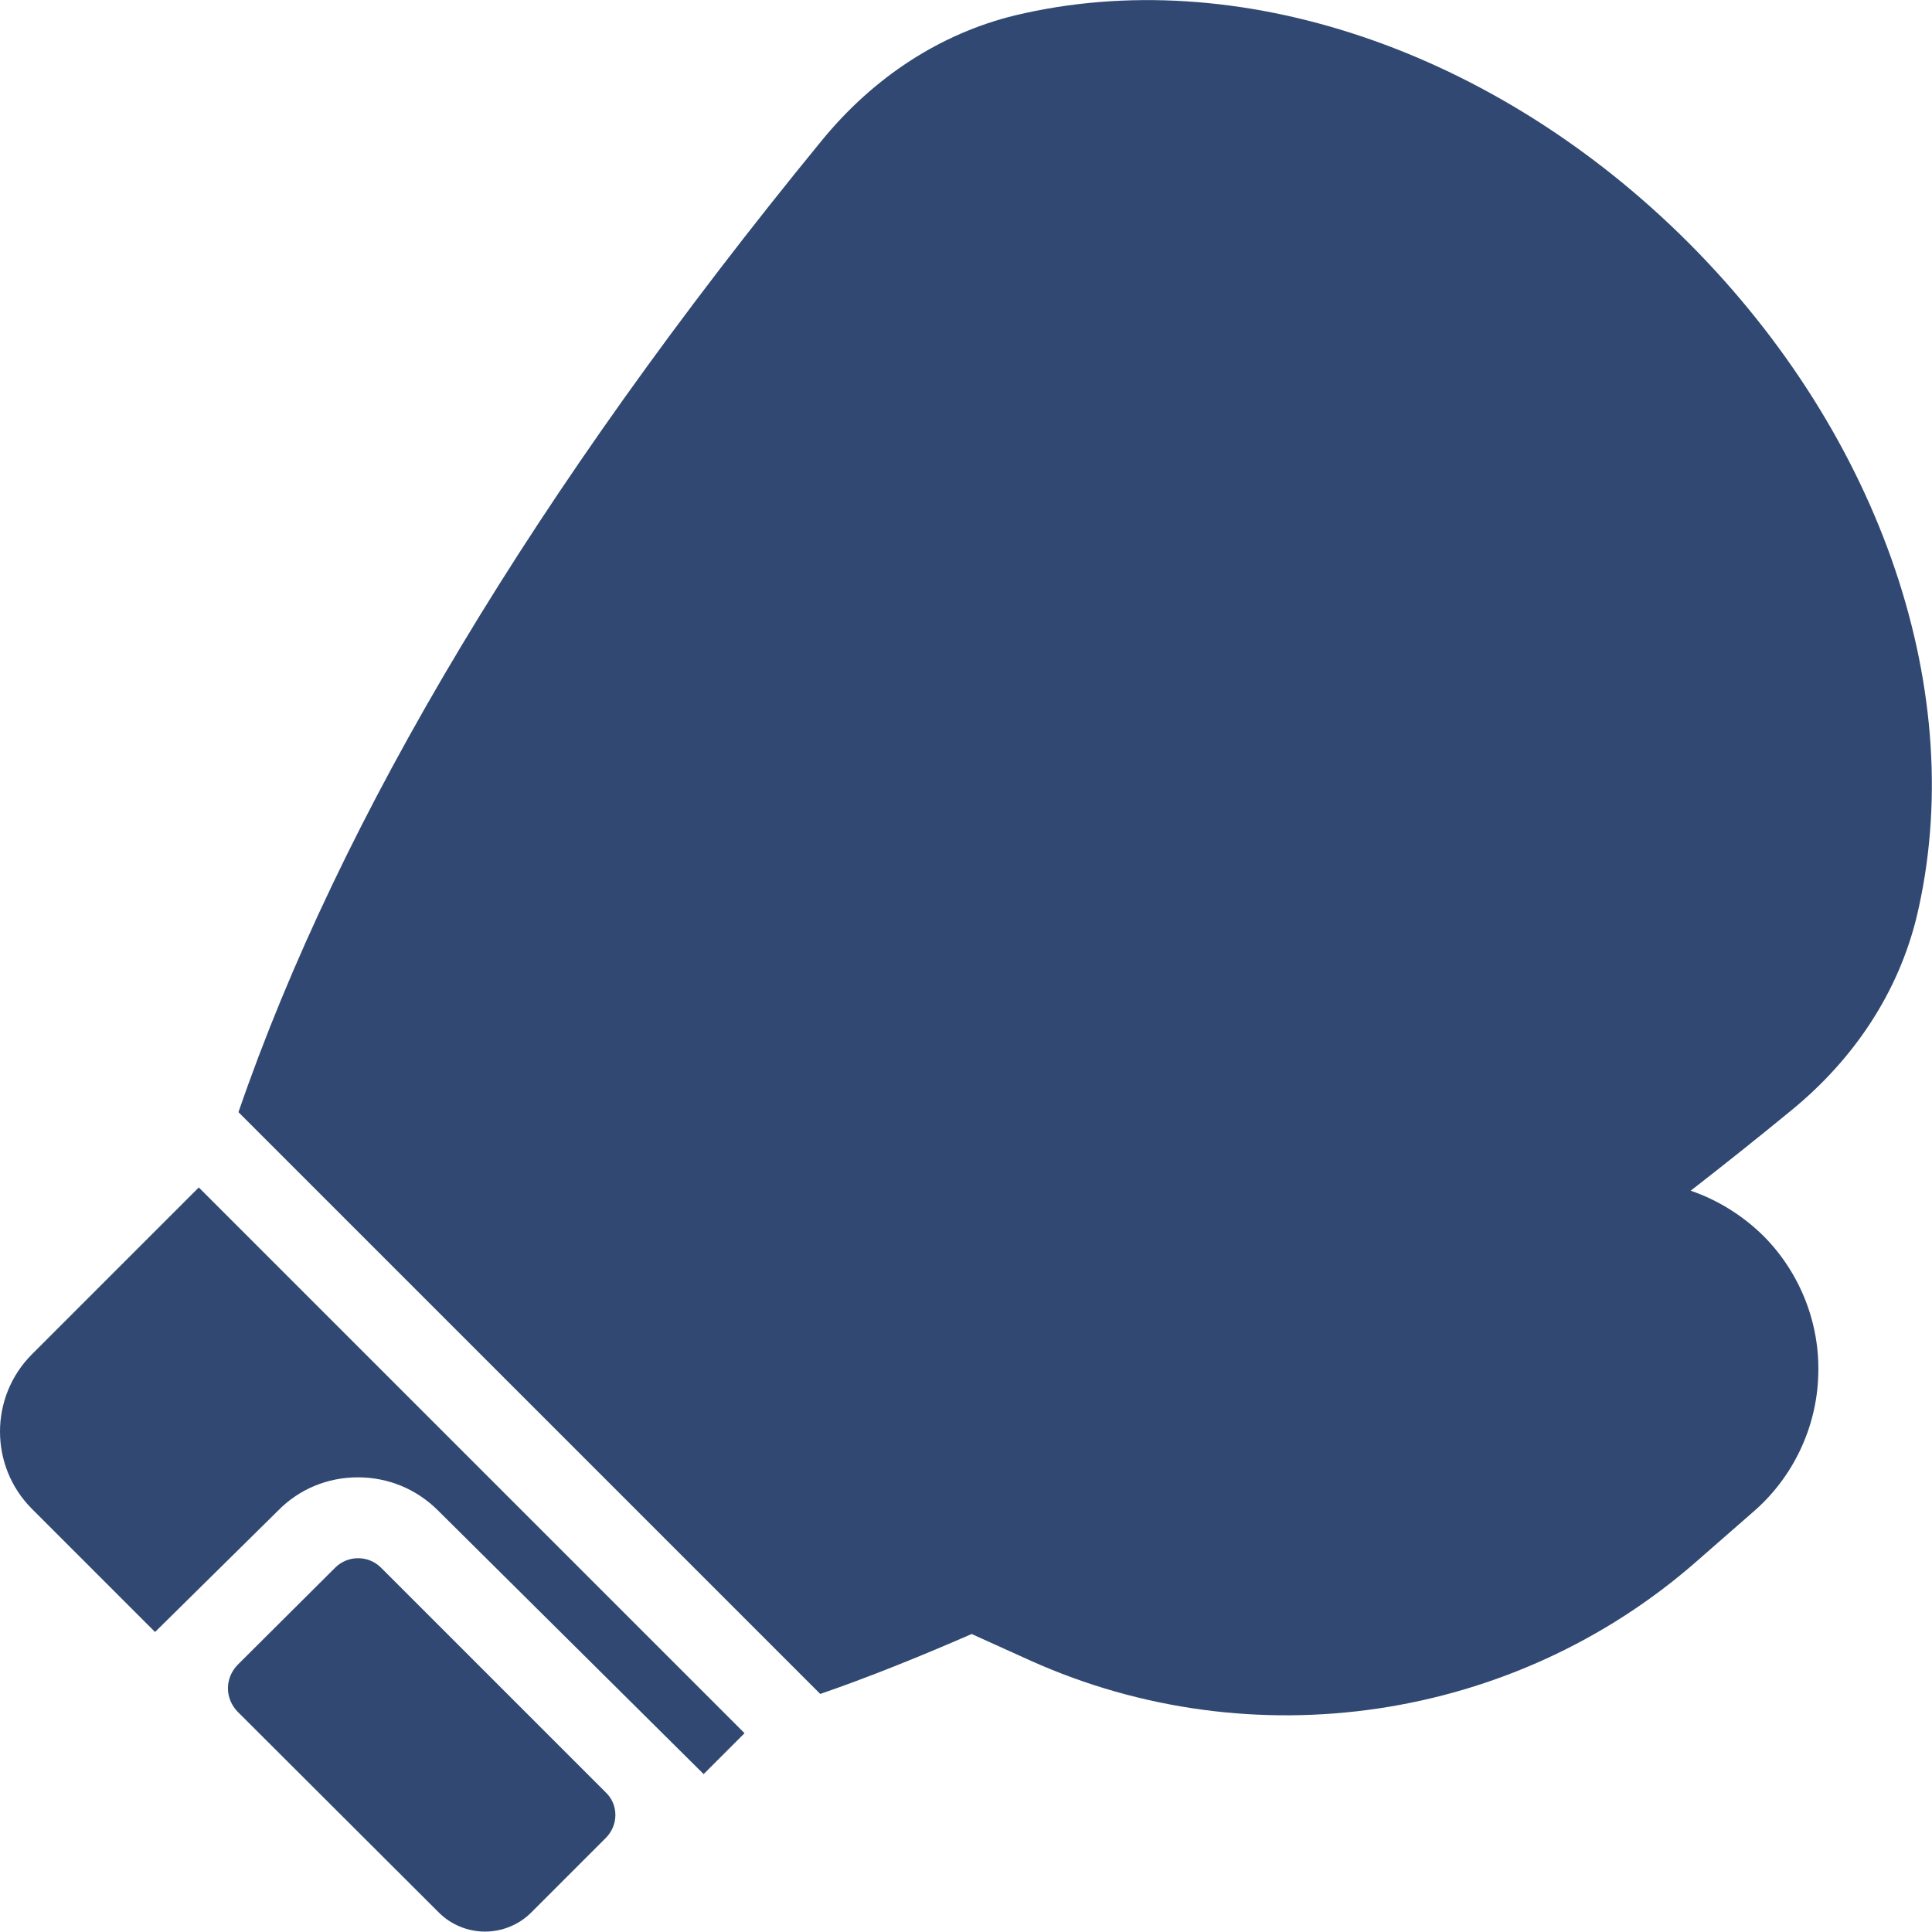
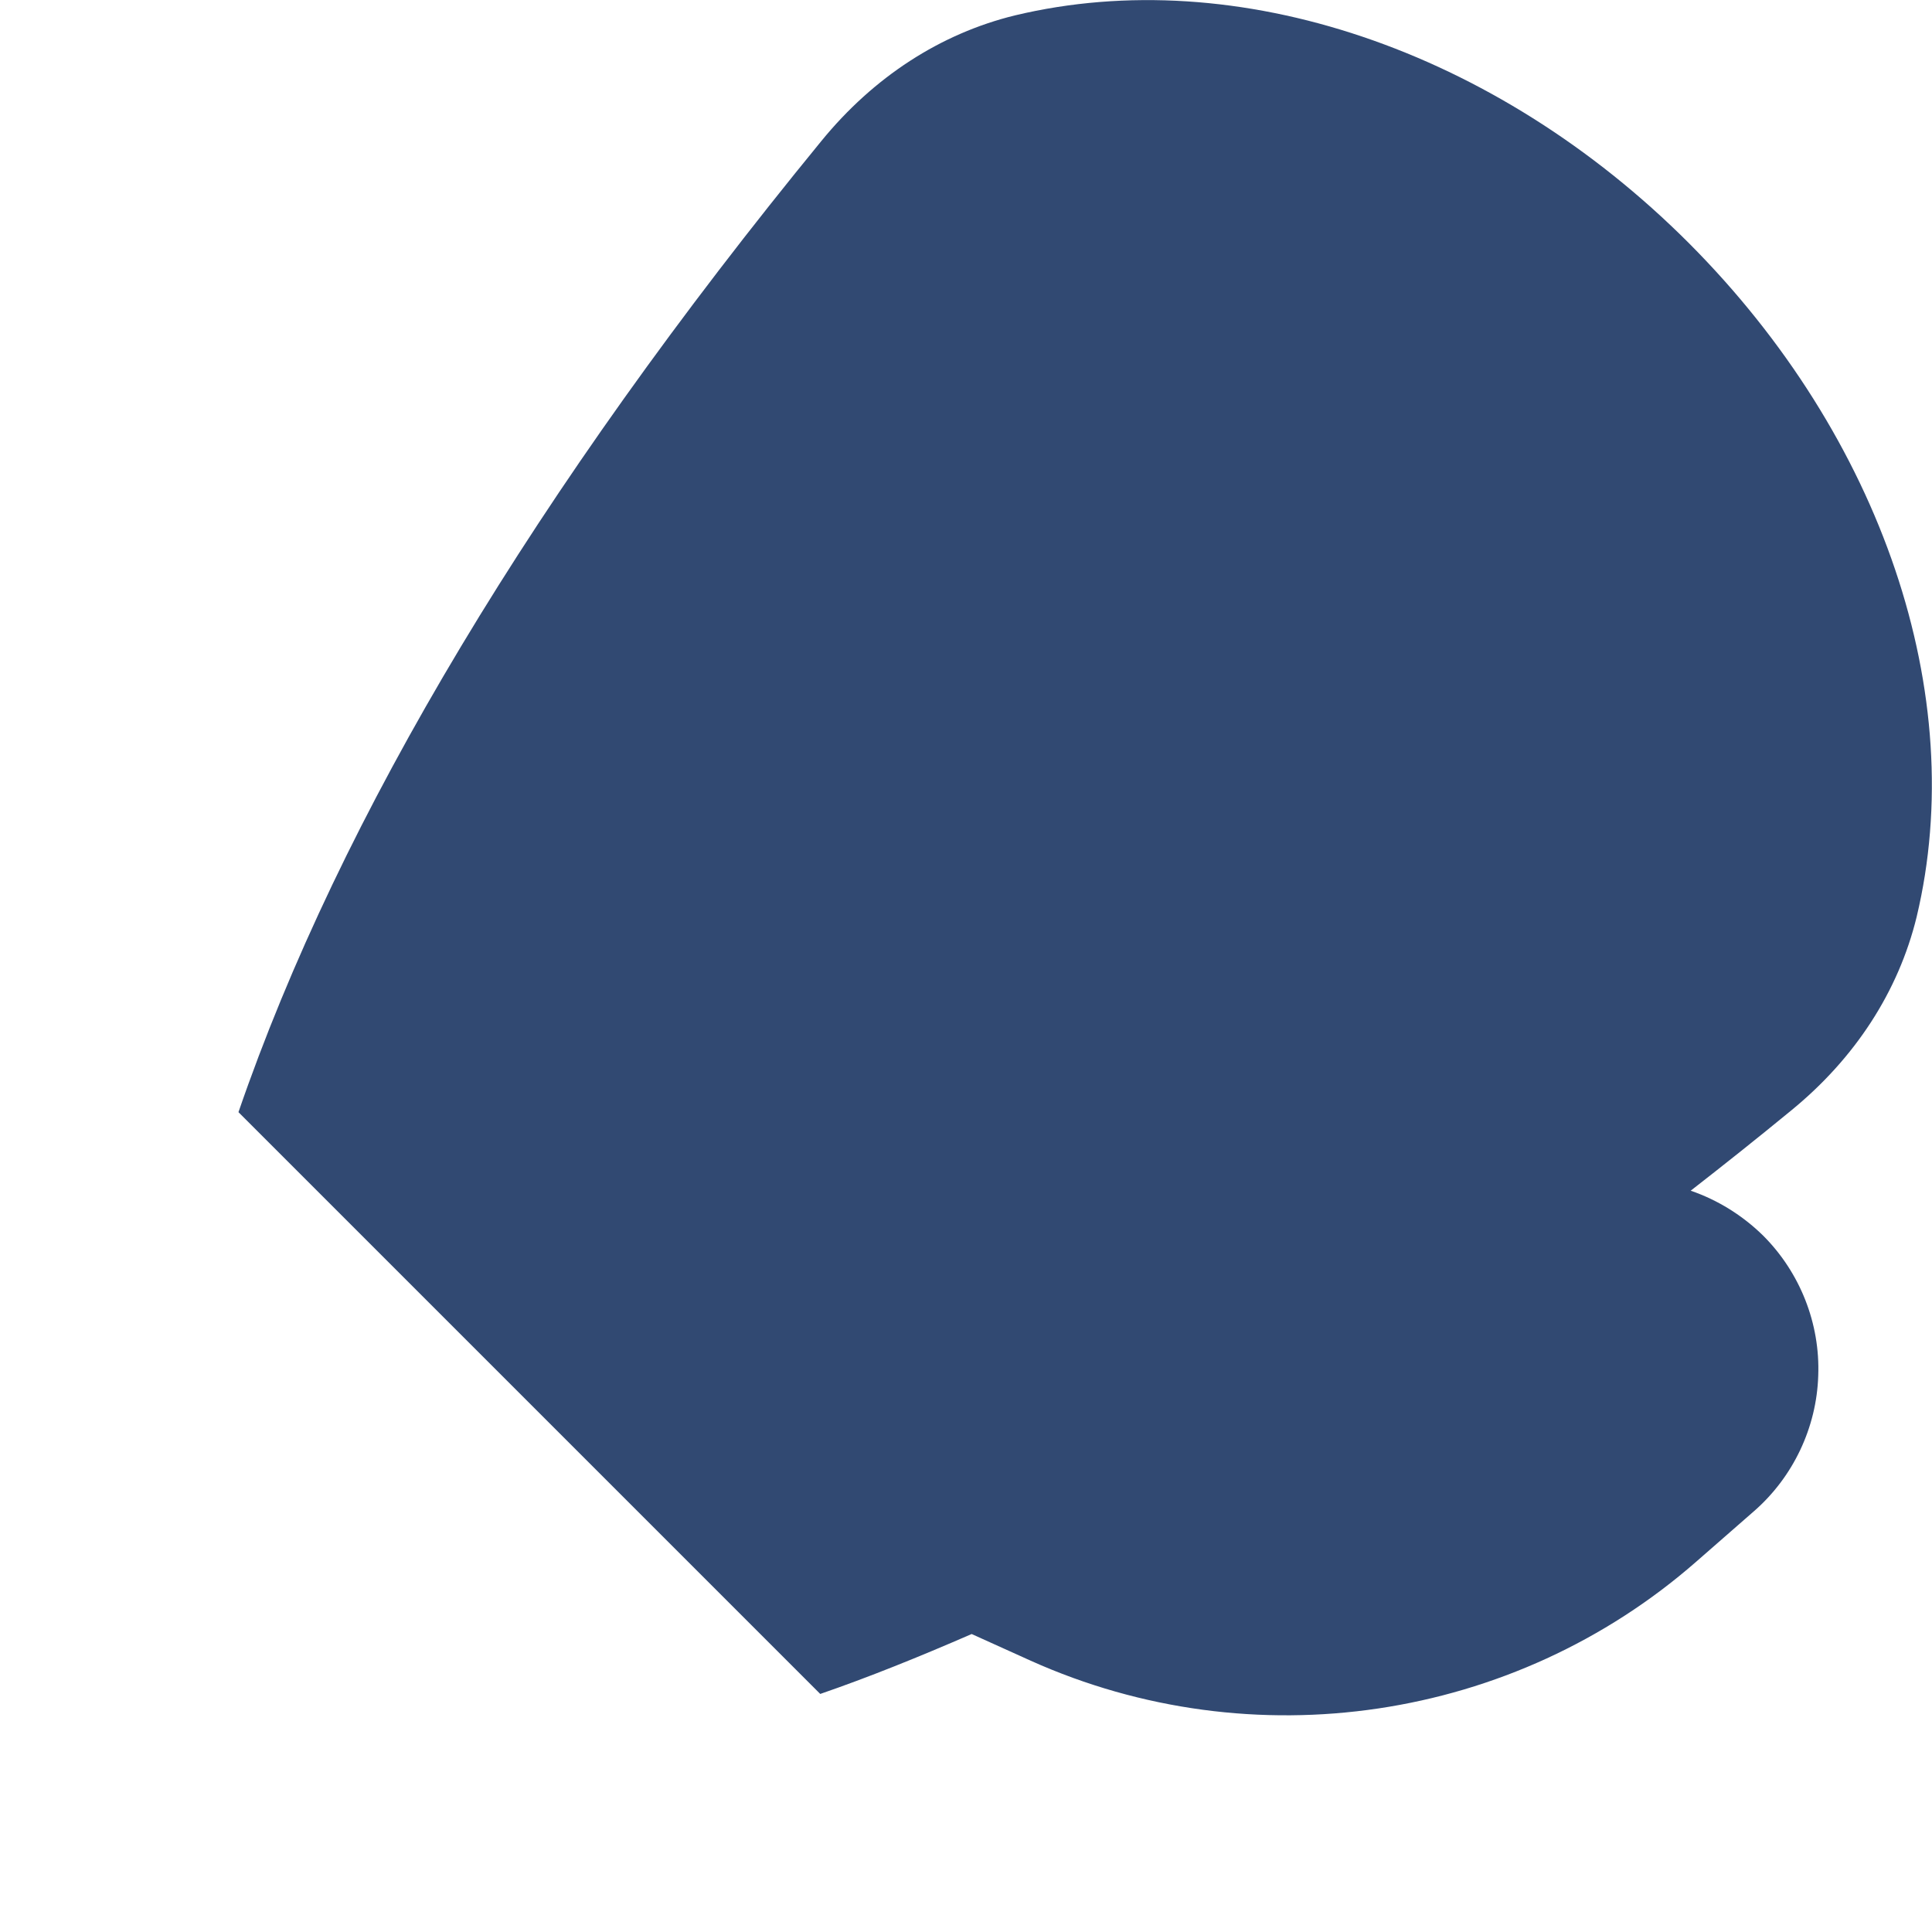
<svg xmlns="http://www.w3.org/2000/svg" id="Calque_2" data-name="Calque 2" viewBox="0 0 47.72 47.72">
  <defs>
    <style>
      .cls-1 {
        fill: #314972;
      }
    </style>
  </defs>
  <g id="Calque_1-2" data-name="Calque 1">
    <g>
      <path class="cls-1" d="M41.71,6C36.93,1.22,30.55-.93,25.07.38c-1.84.45-3.49,1.52-4.78,3.1-7.05,8.61-11.89,16.69-14.4,23.99l14.37,14.37c1.19-.41,2.43-.91,3.74-1.48l1.46.66c5.48,2.46,11.93,1.5,16.44-2.45l1.43-1.25c.96-.84,1.54-2.06,1.58-3.34.05-1.29-.45-2.55-1.36-3.46-.51-.5-1.12-.88-1.79-1.11.81-.63,1.64-1.29,2.48-1.98,1.58-1.29,2.65-2.94,3.1-4.78h0c1.31-5.48-.85-11.86-5.63-16.65Z" />
-       <path class="cls-1" d="M.78,33.46c-1.04,1.05-1.04,2.75,0,3.8l3.05,3.05,3.04-3c.52-.53,1.22-.82,1.97-.82s1.45.29,1.98.82l6.56,6.51,1.01-1.01-13.48-13.48-4.13,4.13Z" />
-       <path class="cls-1" d="M9.41,38.72c-.31-.31-.82-.31-1.13,0l-2.42,2.41c-.14.15-.23.35-.23.57s.09.42.23.57l4.98,4.97c.31.31.73.47,1.14.47s.83-.16,1.14-.47l1.84-1.84c.15-.15.24-.35.24-.57s-.09-.42-.24-.56l-5.55-5.55Z" />
    </g>
  </g>
</svg>